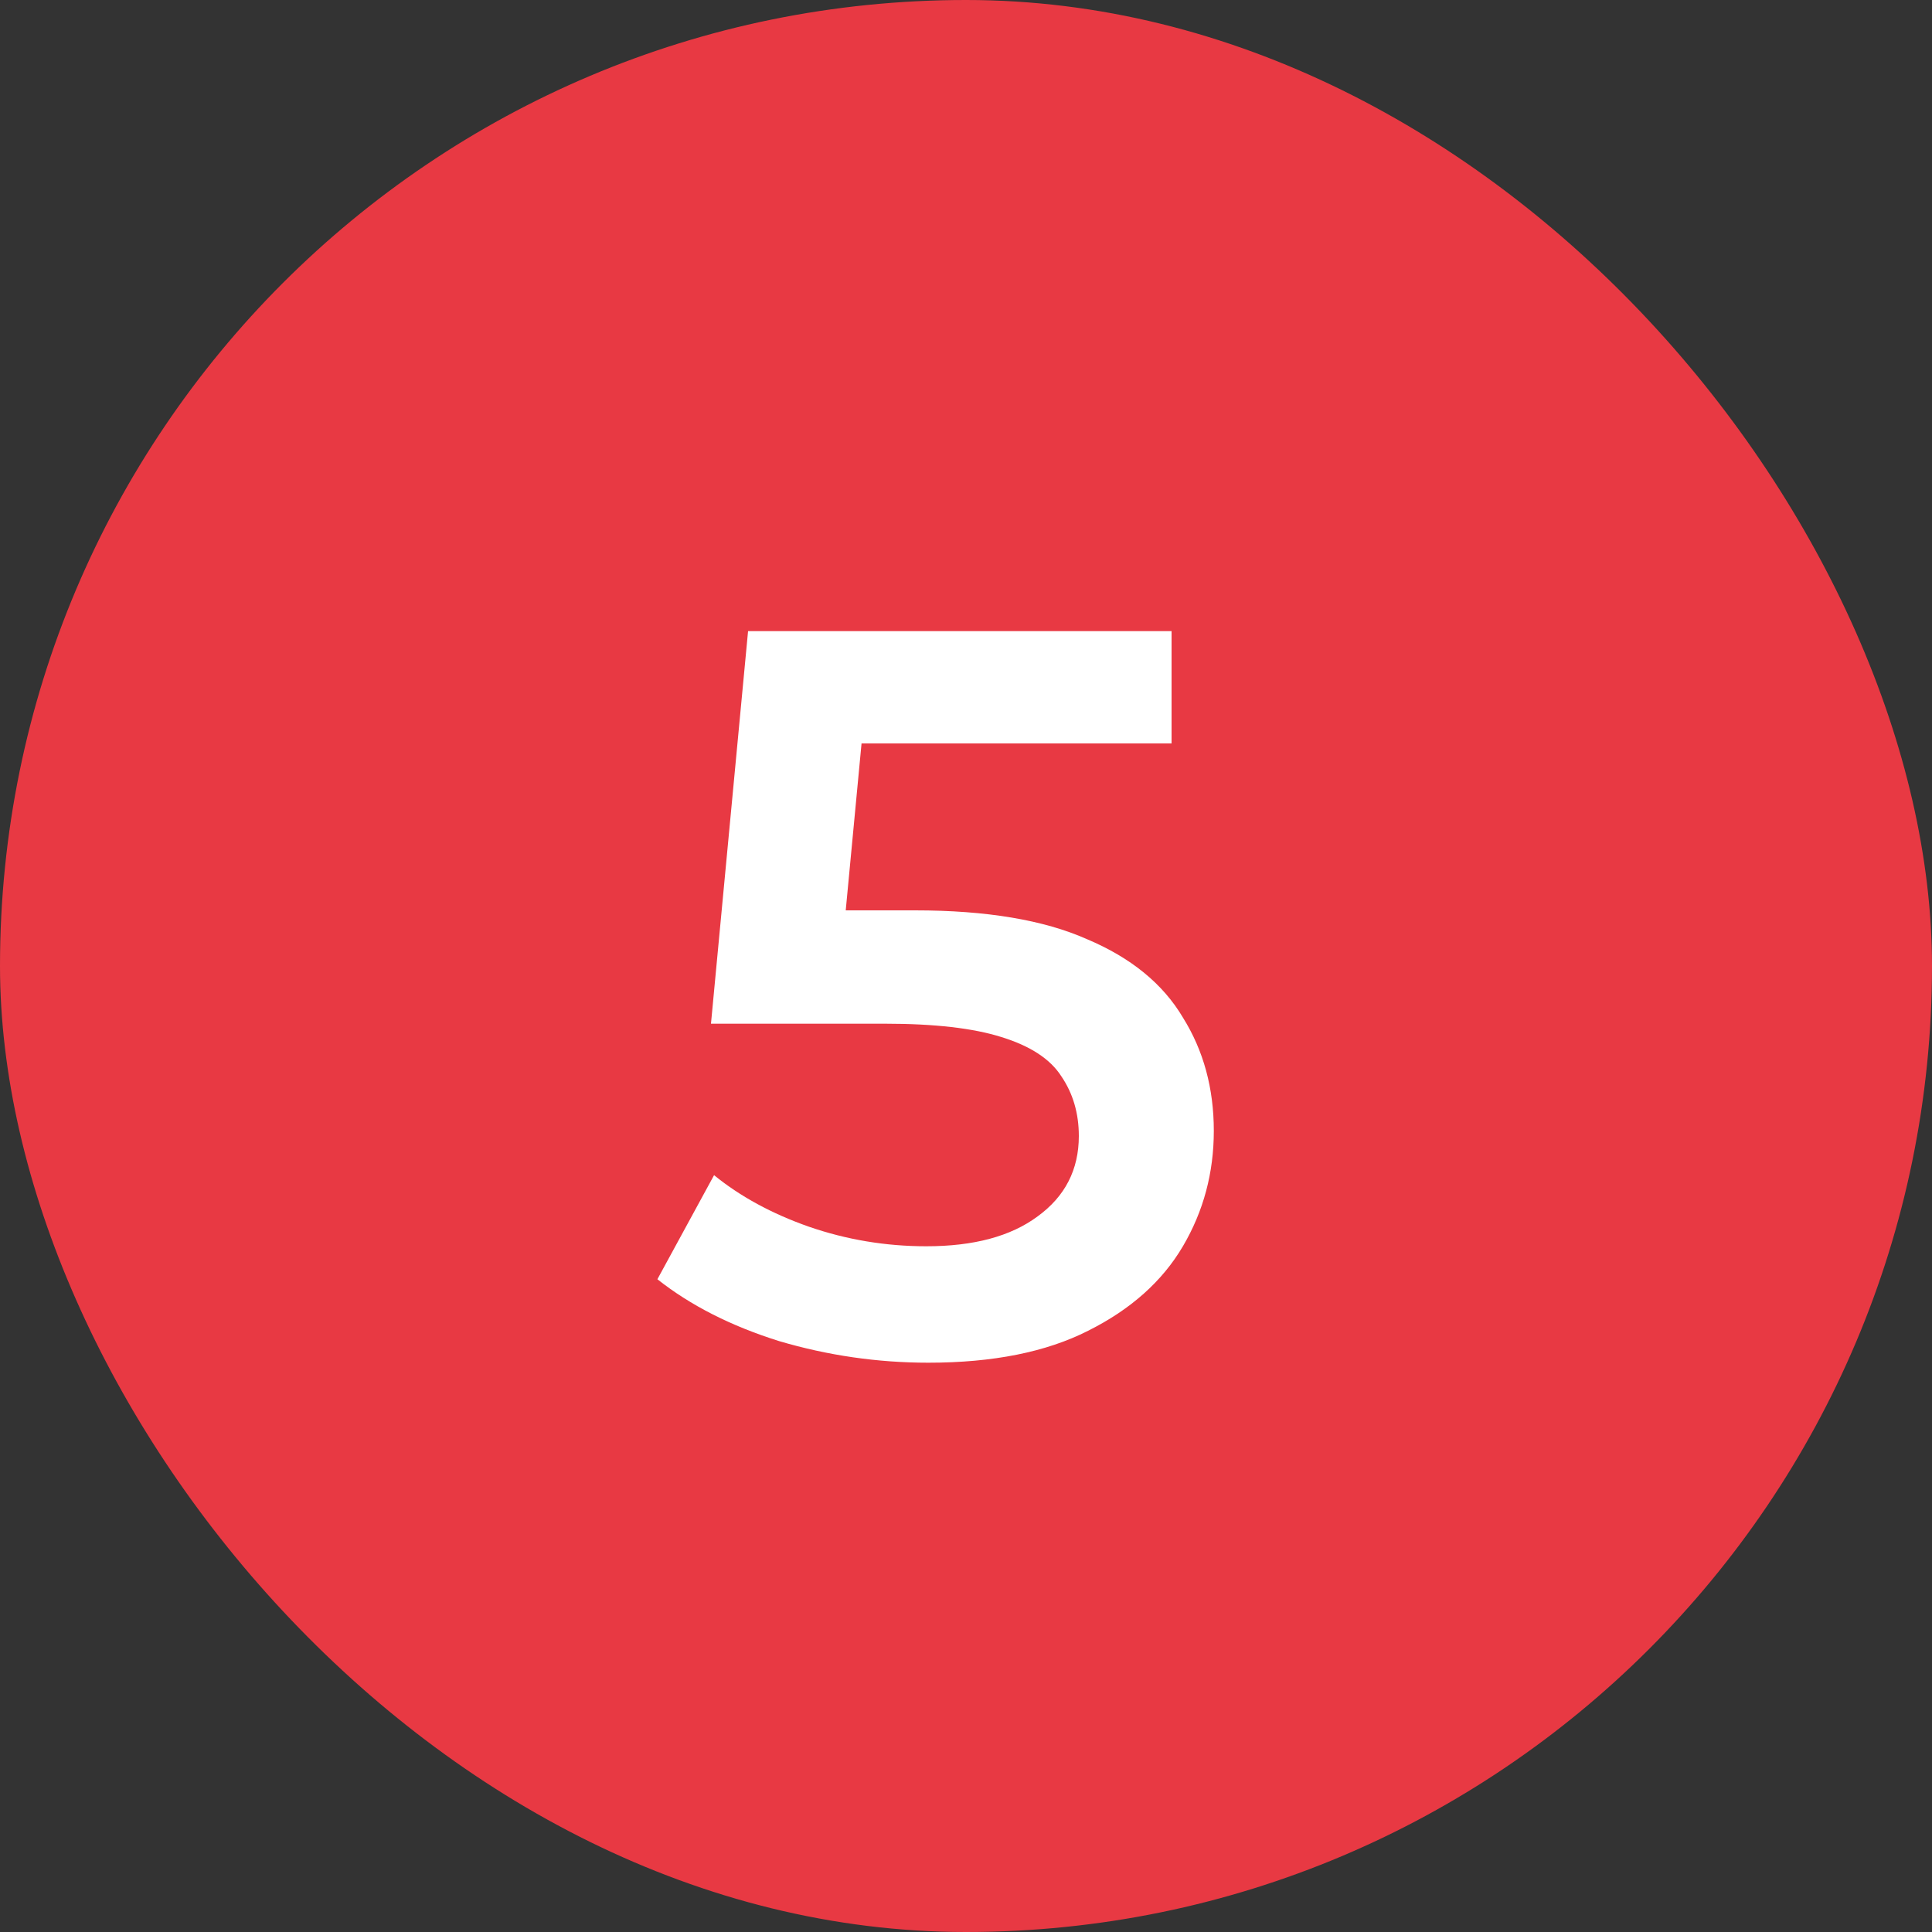
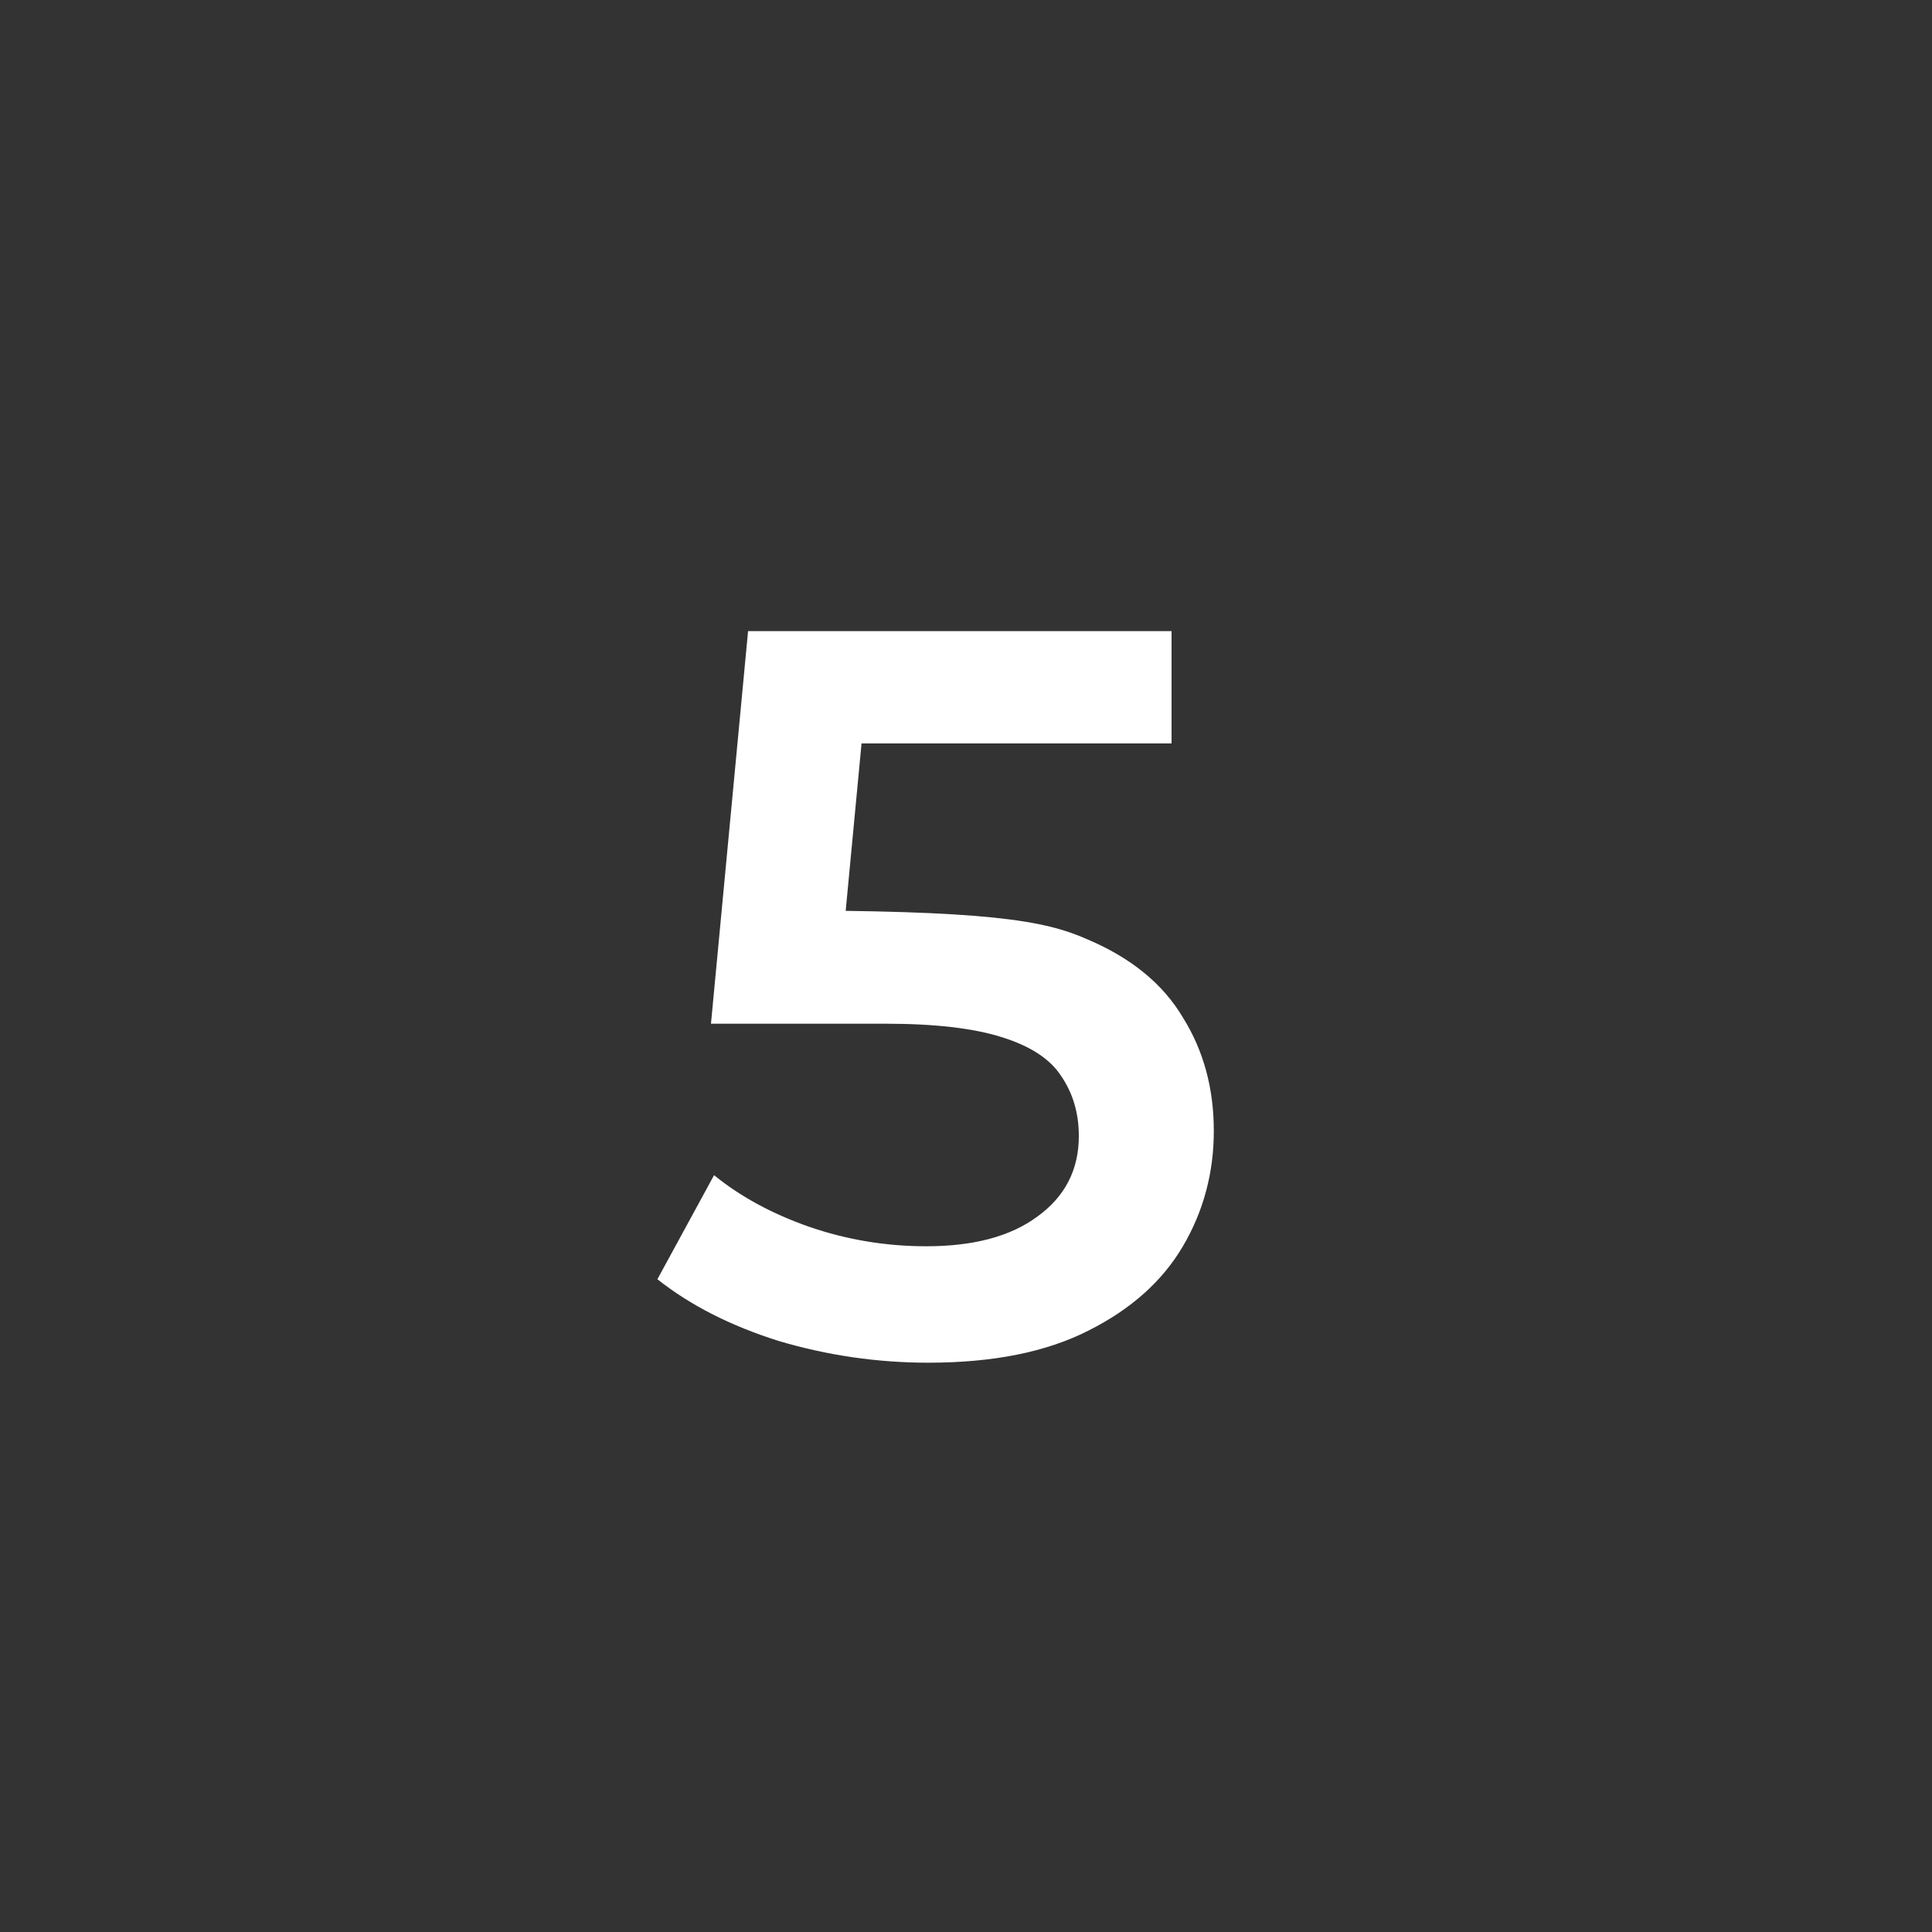
<svg xmlns="http://www.w3.org/2000/svg" width="60" height="60" viewBox="0 0 60 60" fill="none">
  <rect x="0" y="0" width="60" height="60" fill="#333333" stroke="none" />
-   <rect width="60" height="60" rx="30" fill="#E83943" />
-   <path d="M28.832 42.32C27.253 42.32 25.707 42.096 24.192 41.648C22.699 41.179 21.44 40.539 20.416 39.728L22.176 36.496C22.987 37.157 23.968 37.691 25.12 38.096C26.293 38.501 27.509 38.704 28.768 38.704C30.24 38.704 31.392 38.395 32.224 37.776C33.077 37.157 33.504 36.325 33.504 35.28C33.504 34.576 33.323 33.957 32.96 33.424C32.619 32.891 32 32.485 31.104 32.208C30.229 31.931 29.024 31.792 27.488 31.792H22.08L23.232 19.6H36.384V23.088H24.768L26.944 21.104L26.08 30.224L23.904 28.272H28.416C30.635 28.272 32.416 28.571 33.76 29.168C35.125 29.744 36.117 30.555 36.736 31.6C37.376 32.624 37.696 33.797 37.696 35.12C37.696 36.421 37.376 37.616 36.736 38.704C36.096 39.792 35.115 40.667 33.792 41.328C32.491 41.989 30.837 42.32 28.832 42.32Z" fill="white" />
+   <path d="M28.832 42.32C27.253 42.32 25.707 42.096 24.192 41.648C22.699 41.179 21.44 40.539 20.416 39.728L22.176 36.496C22.987 37.157 23.968 37.691 25.12 38.096C26.293 38.501 27.509 38.704 28.768 38.704C30.24 38.704 31.392 38.395 32.224 37.776C33.077 37.157 33.504 36.325 33.504 35.28C33.504 34.576 33.323 33.957 32.96 33.424C32.619 32.891 32 32.485 31.104 32.208C30.229 31.931 29.024 31.792 27.488 31.792H22.08L23.232 19.6H36.384V23.088H24.768L26.944 21.104L26.08 30.224L23.904 28.272C30.635 28.272 32.416 28.571 33.76 29.168C35.125 29.744 36.117 30.555 36.736 31.6C37.376 32.624 37.696 33.797 37.696 35.12C37.696 36.421 37.376 37.616 36.736 38.704C36.096 39.792 35.115 40.667 33.792 41.328C32.491 41.989 30.837 42.32 28.832 42.32Z" fill="white" />
</svg>